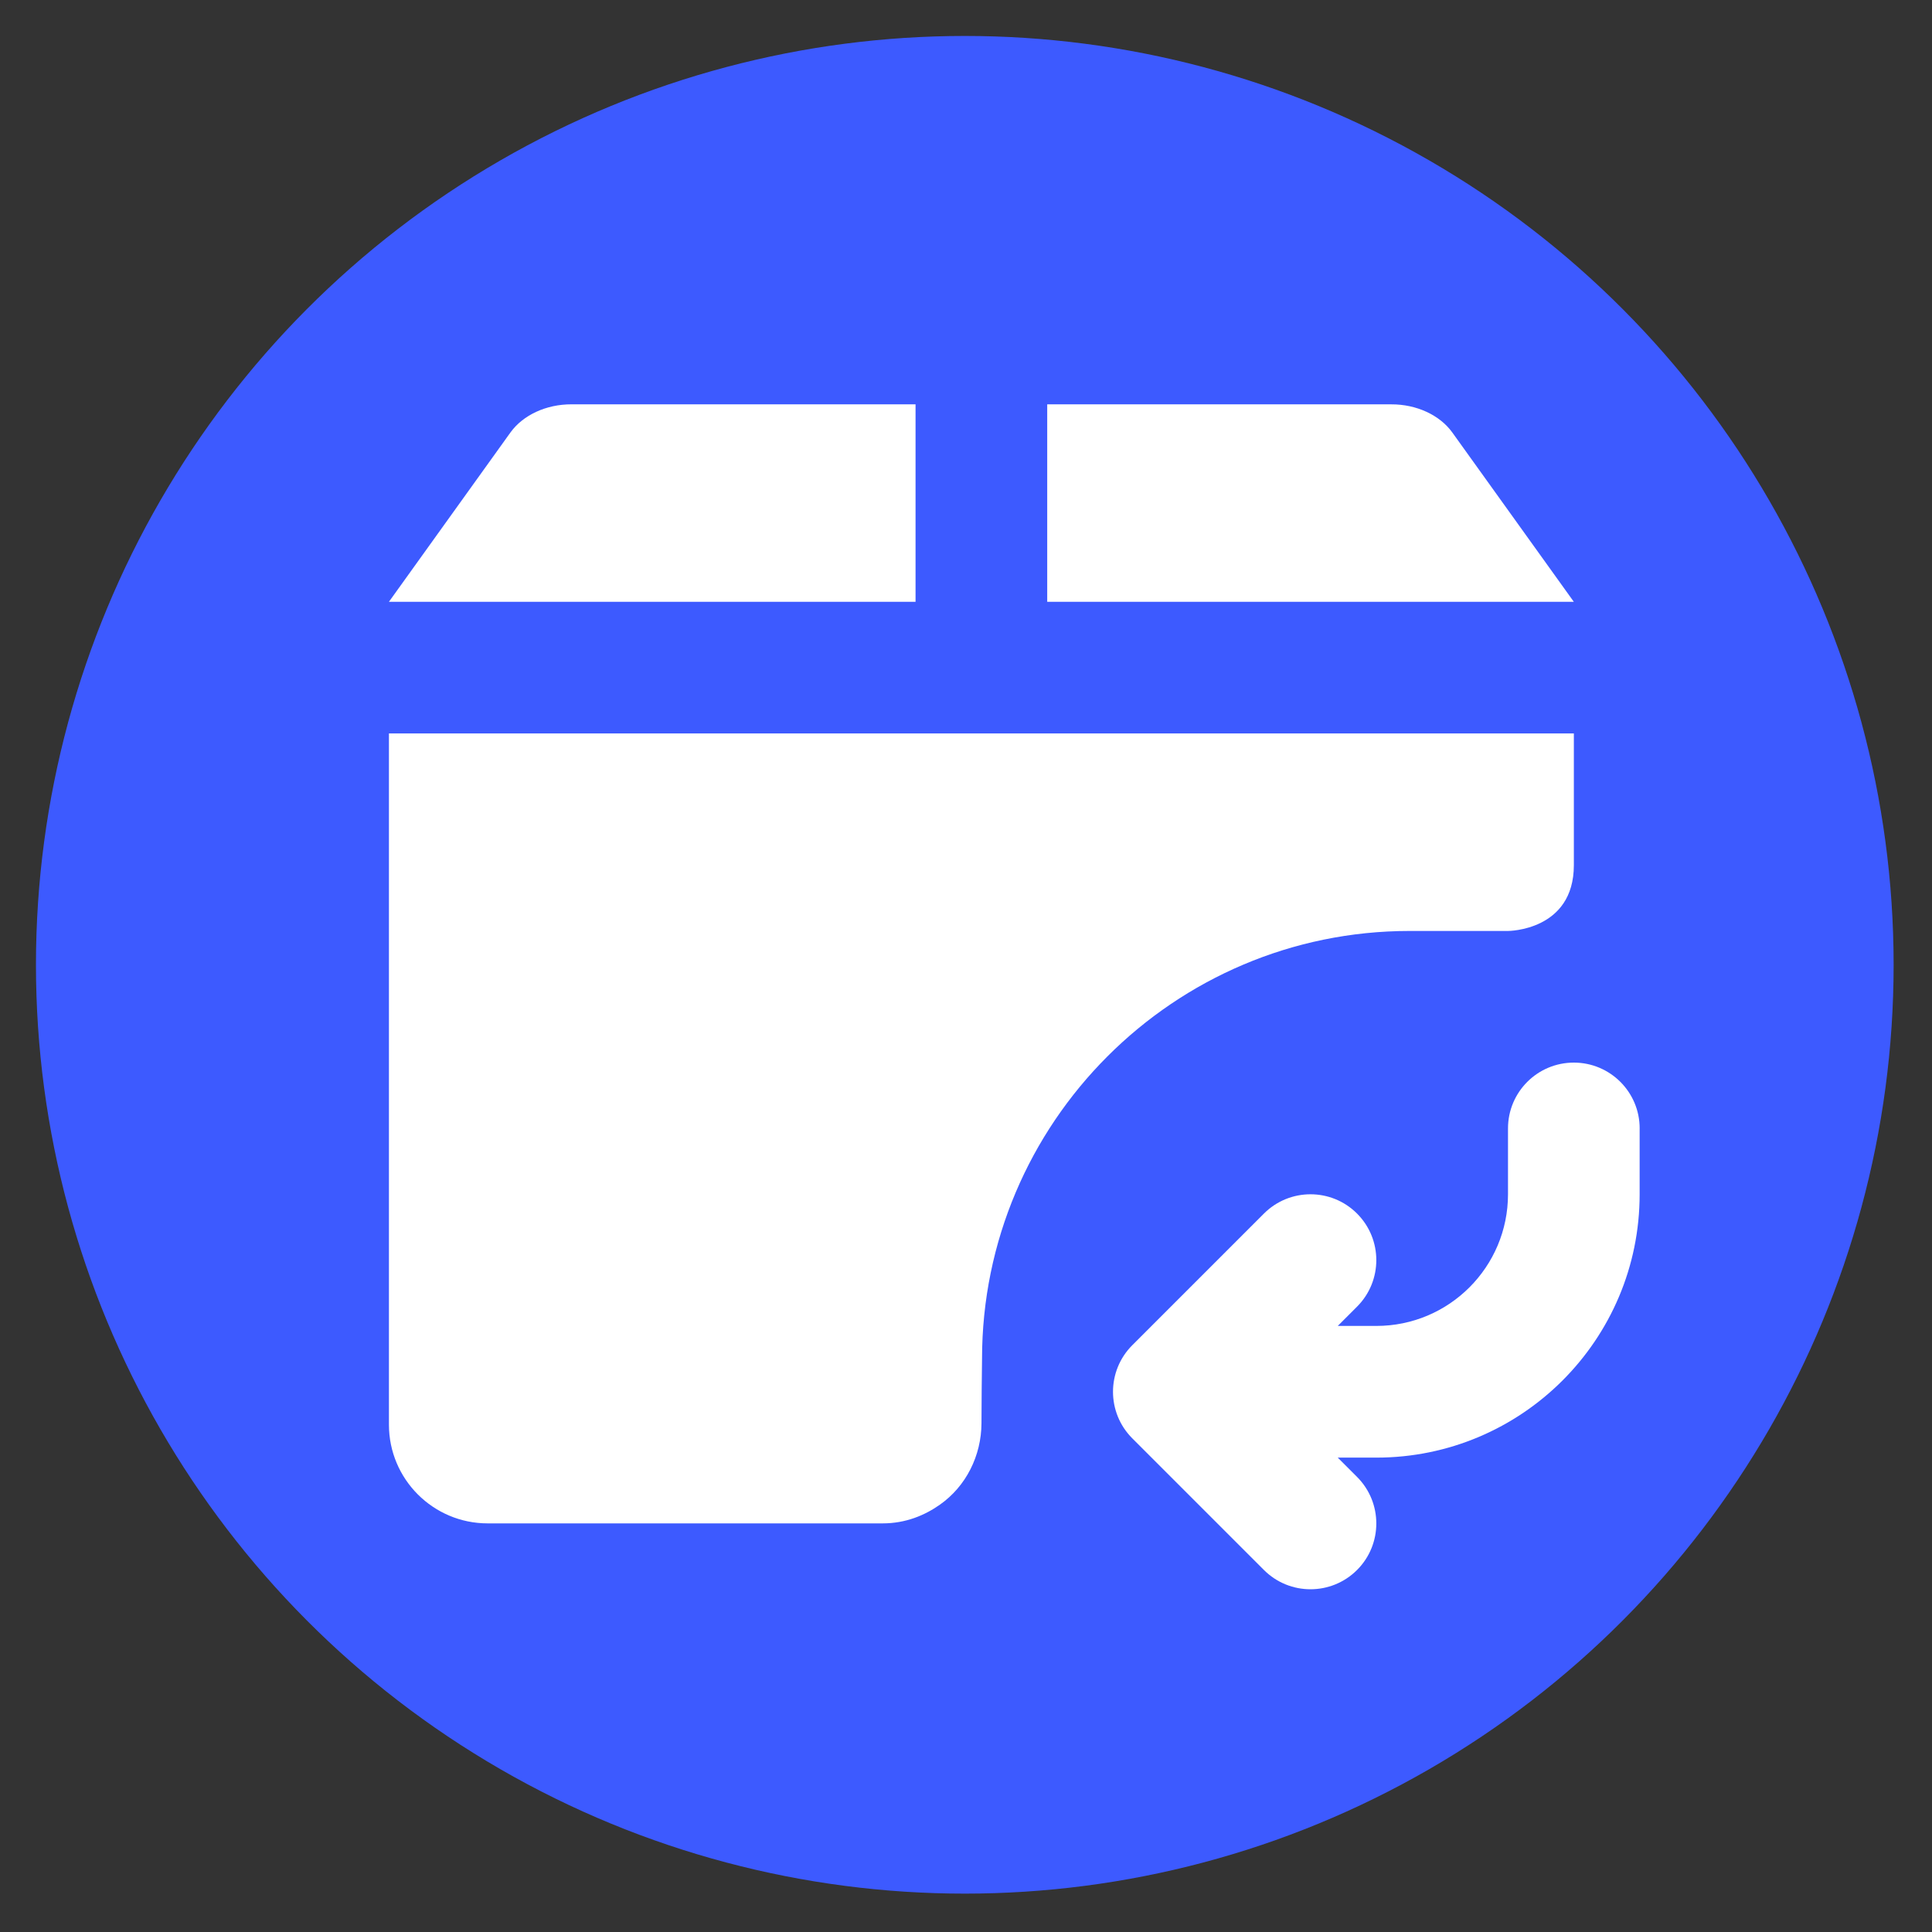
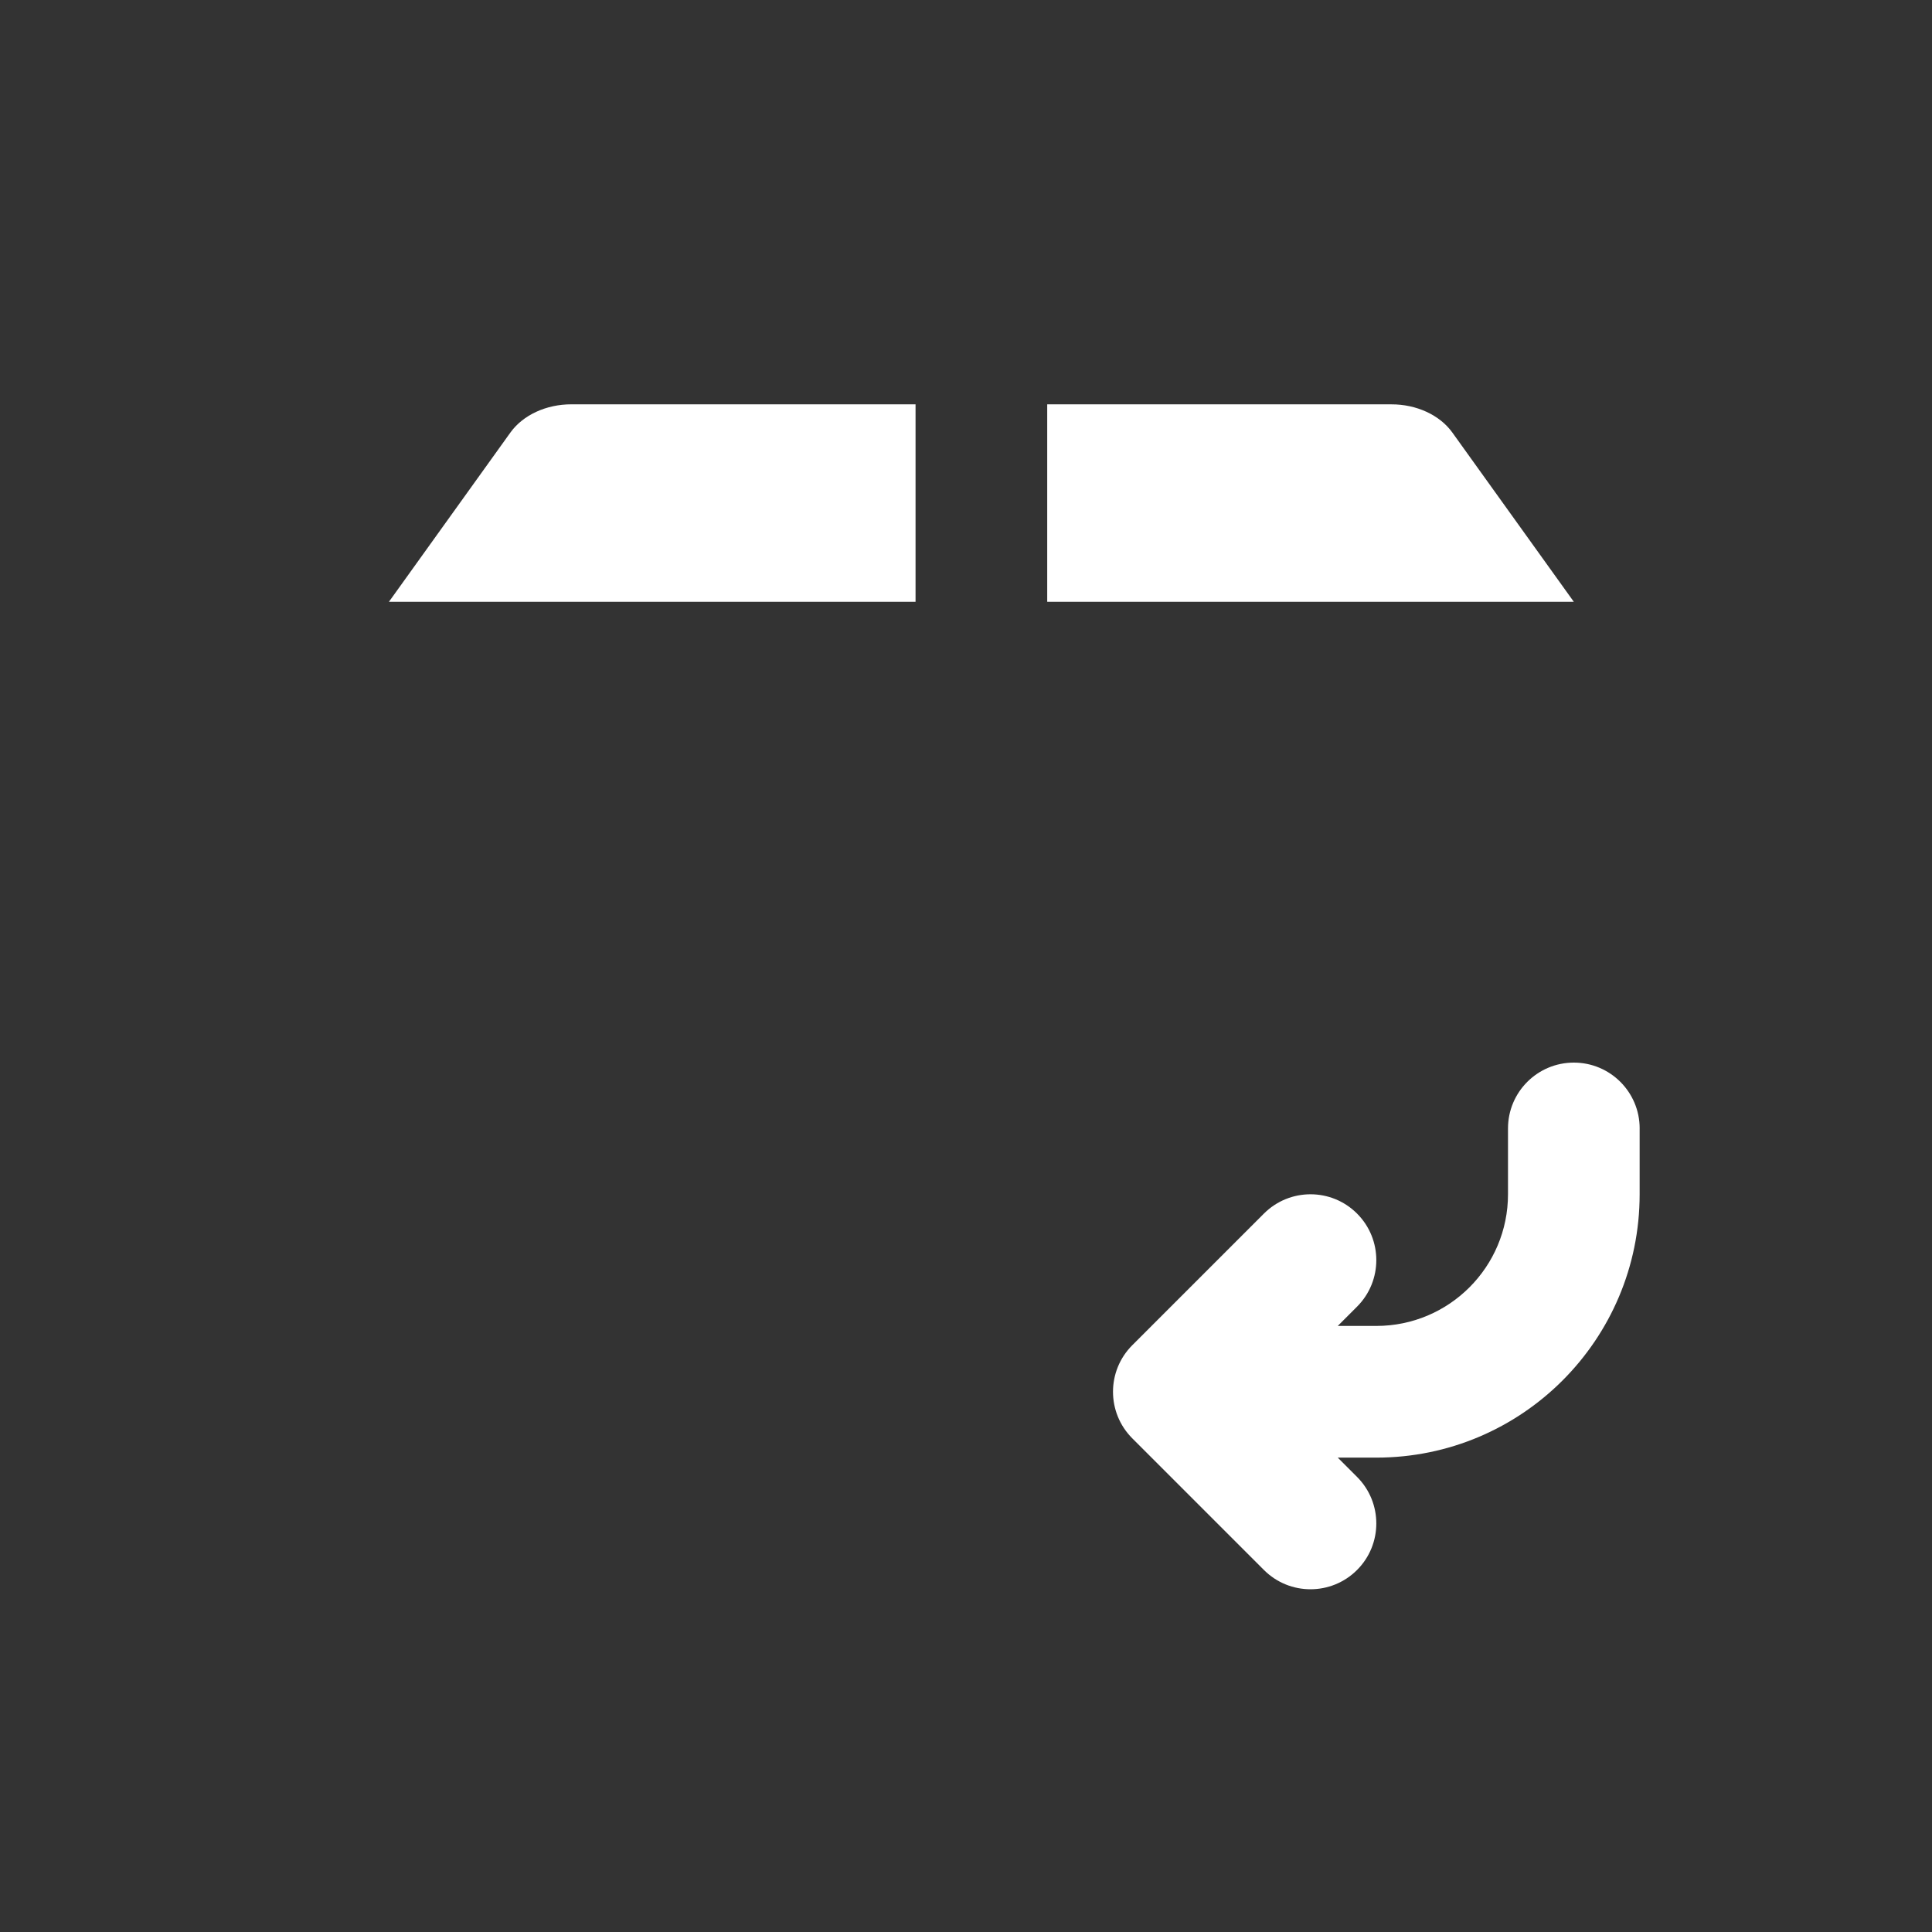
<svg xmlns="http://www.w3.org/2000/svg" version="1.1" id="Layer_1" x="0px" y="0px" viewBox="0 0 800 800" style="enable-background:new 0 0 800 800;" xml:space="preserve">
  <rect x="0" y="0" width="800" height="800" fill="#333333" stroke="none" />
  <style type="text/css">
	.st0{fill:#3D5AFF;}
	.st1{fill:#FFFFFF;}
</style>
-   <circle class="st0" cx="399.5" cy="399.5" r="384.61" />
  <path class="st1" d="M433.63,249.2h218.06l-50.3-70.09c-5.21-7.26-14.87-11.72-25.3-11.68H433.63V249.2z" />
  <path class="st1" d="M379.11,167.42H236.65c-10.43-0.03-20.08,4.42-25.3,11.68l-50.3,70.09h218.06V167.42z" />
-   <path class="st1" d="M161.05,303.71v286.2c0,22.58,18.31,40.89,40.89,40.89h163.55c9.54,0,17.41-3.34,23.61-7.68  c10.96-7.67,17.25-20.4,17.31-33.77c0.04-9.59,0.11-18.76,0.23-26.69c0-97.69,79.42-177.17,177.04-177.17h40.76  c0,0,27.26,0,27.26-27.26v-54.52L161.05,303.71L161.05,303.71z" />
  <path class="st1" d="M678.95,467.26c0-15.05-12.2-27.26-27.26-27.26s-27.26,12.2-27.26,27.26v27.26c0,30.11-24.41,54.52-54.52,54.52  h-15.97l7.98-7.98c10.64-10.64,10.64-27.9,0-38.55s-27.9-10.64-38.55,0l-54.52,54.52c-10.64,10.64-10.64,27.9,0,38.55l54.52,54.52  c10.64,10.64,27.9,10.64,38.55,0c10.64-10.64,10.64-27.9,0-38.55l-7.98-7.98h15.97c60.21,0,109.03-48.82,109.03-109.03v-27.28  H678.95z" />
</svg>